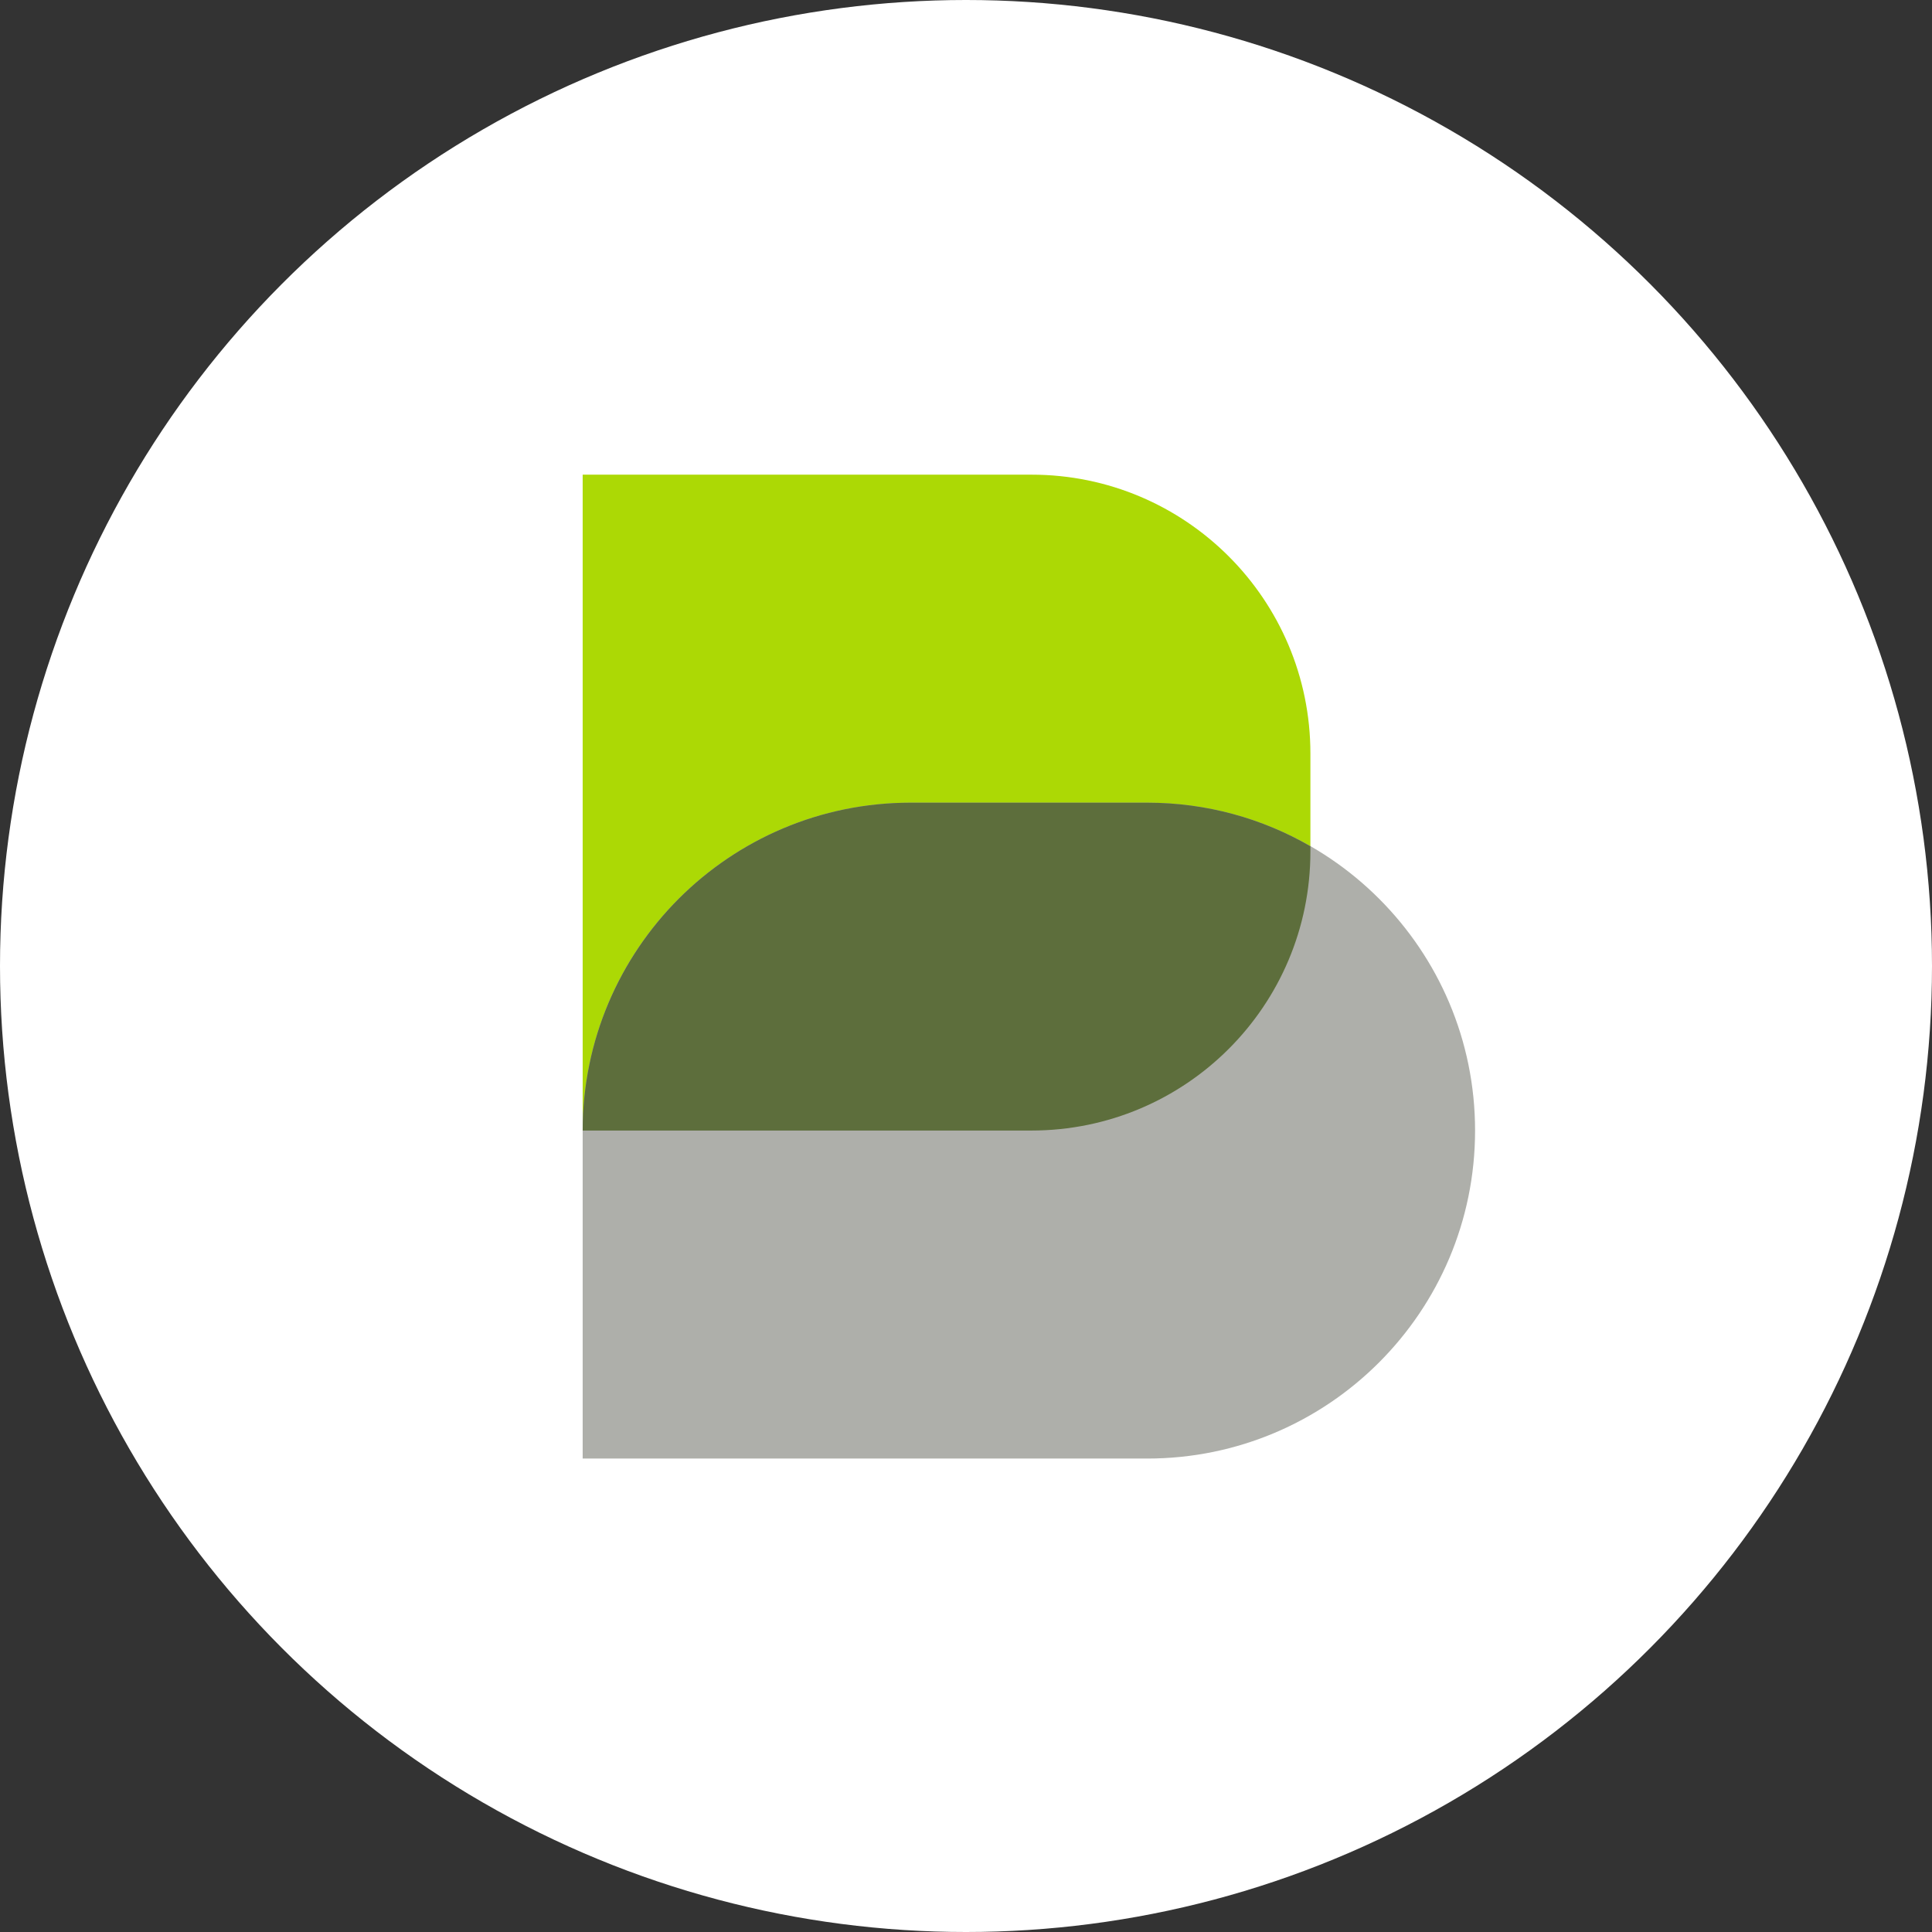
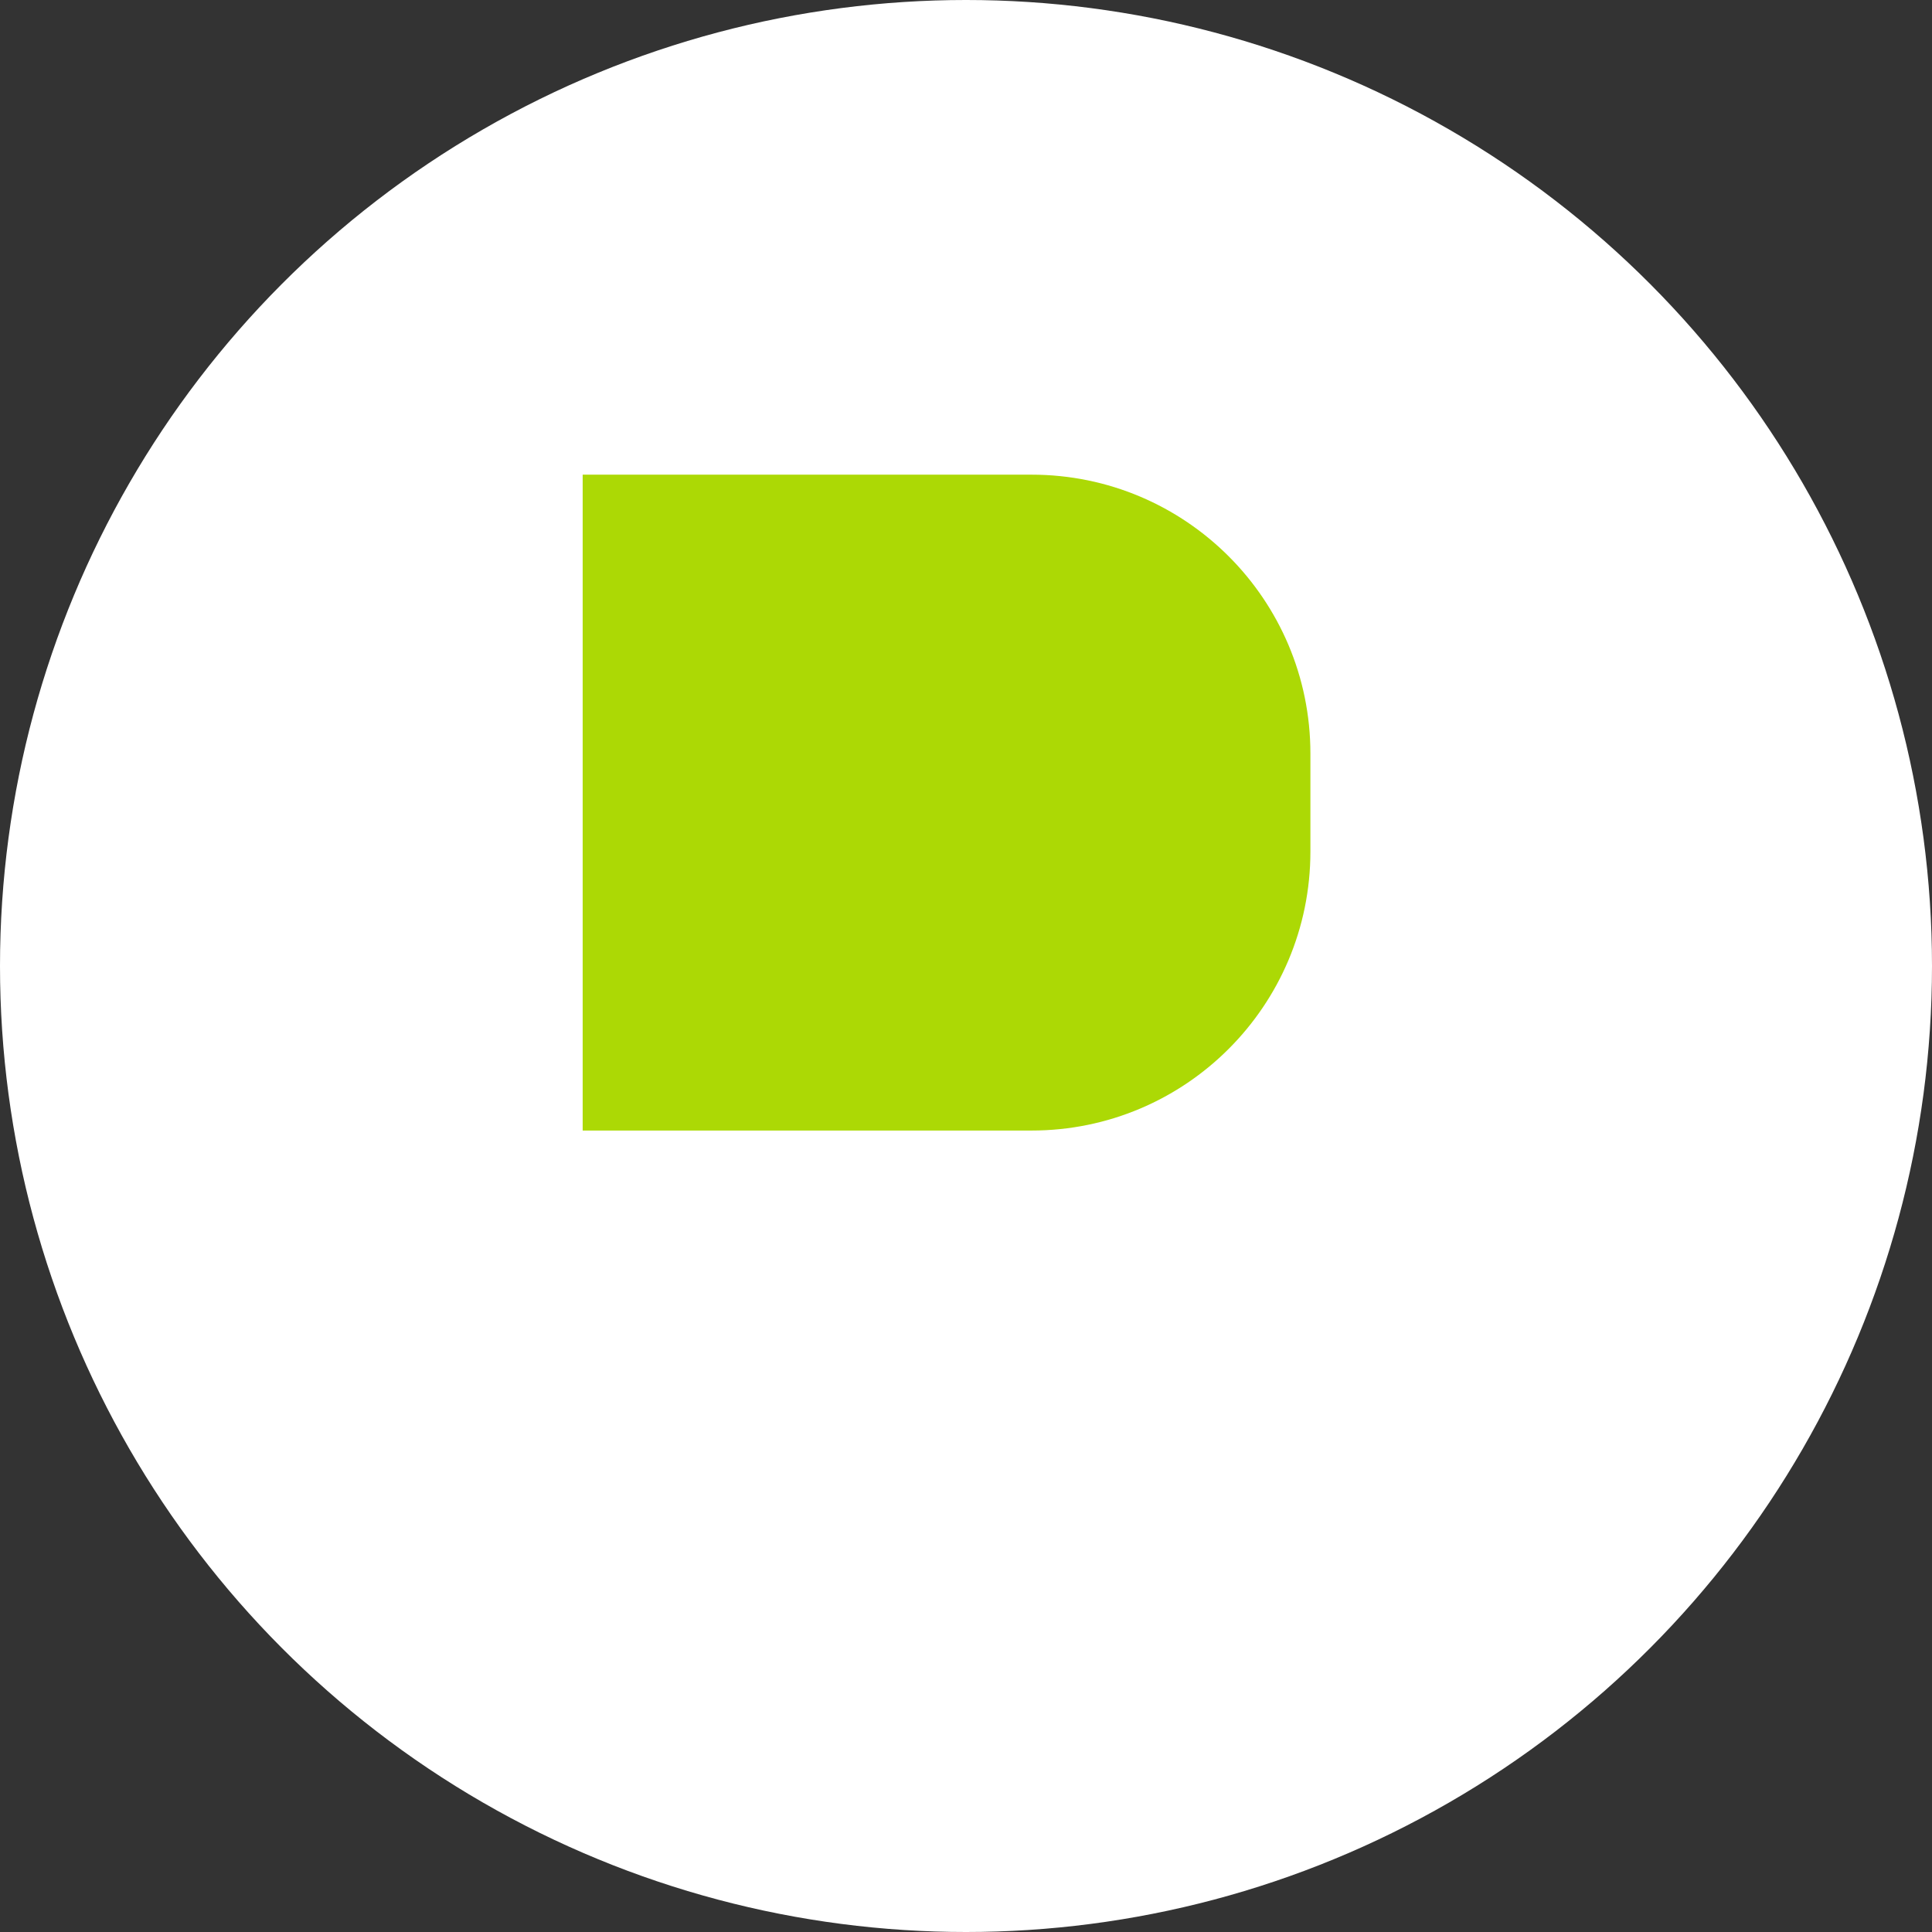
<svg xmlns="http://www.w3.org/2000/svg" id="Layer_1" width="1080" height="1080" viewBox="0 0 1080 1080">
  <rect x="0" y="0" width="1080" height="1080" fill="#333333" stroke="none" />
  <circle cx="540" cy="540" r="540" style="fill:#fff;" />
  <path d="M576.622,631.981h-250.902v-366.639h250.902c86.148,0,155.902,69.836,155.902,155.902v54.754c0,86.148-69.754,155.984-155.902,155.984" style="fill:#acd905;" />
-   <path d="M641.294,815.341h-315.574v-183.361c0-101.23,82.049-183.279,183.279-183.279h132.295c101.23,0,183.279,82.049,183.279,183.279s-82.049,183.361-183.279,183.361" style="fill:#aeafaa;" />
-   <path d="M732.523,473.046v3.033c0,86.148-69.754,155.902-155.984,155.902h-250.82c0-50.574,20.574-96.393,53.689-129.59,33.197-33.197,79.016-53.689,129.672-53.689h132.213c33.279,0,64.426,8.852,91.229,24.344" style="fill:#5d6e3c;" />
</svg>